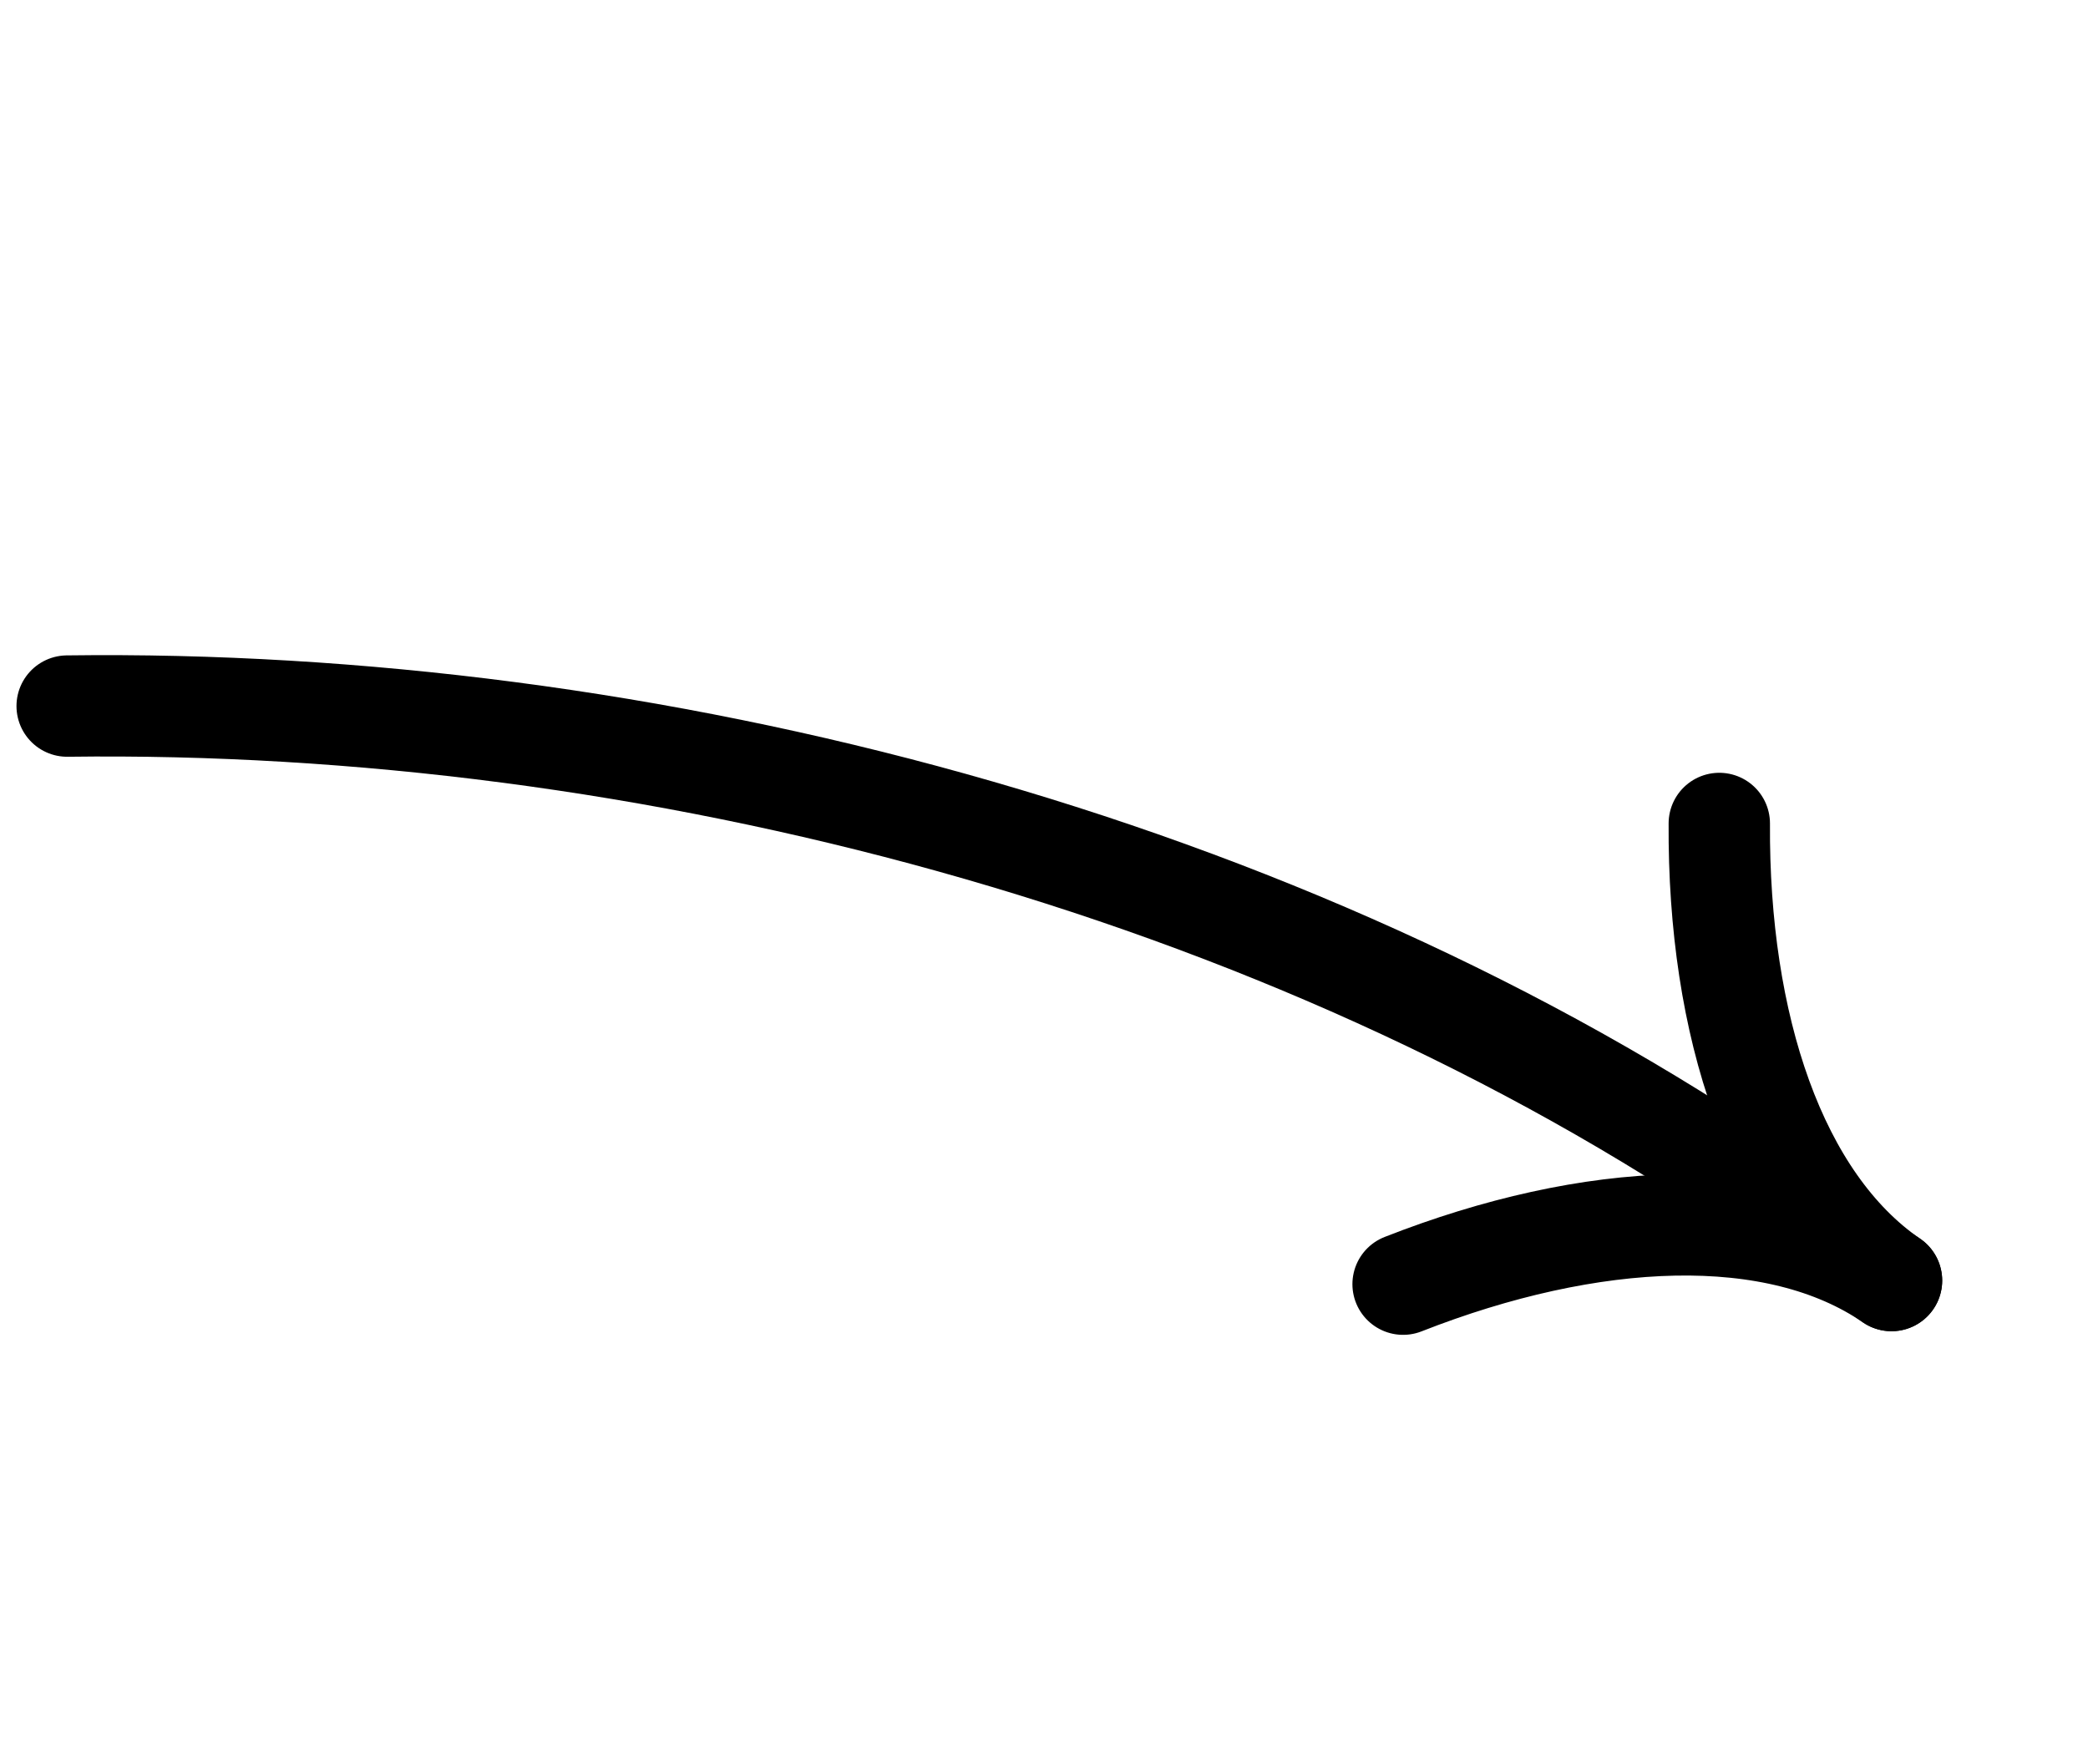
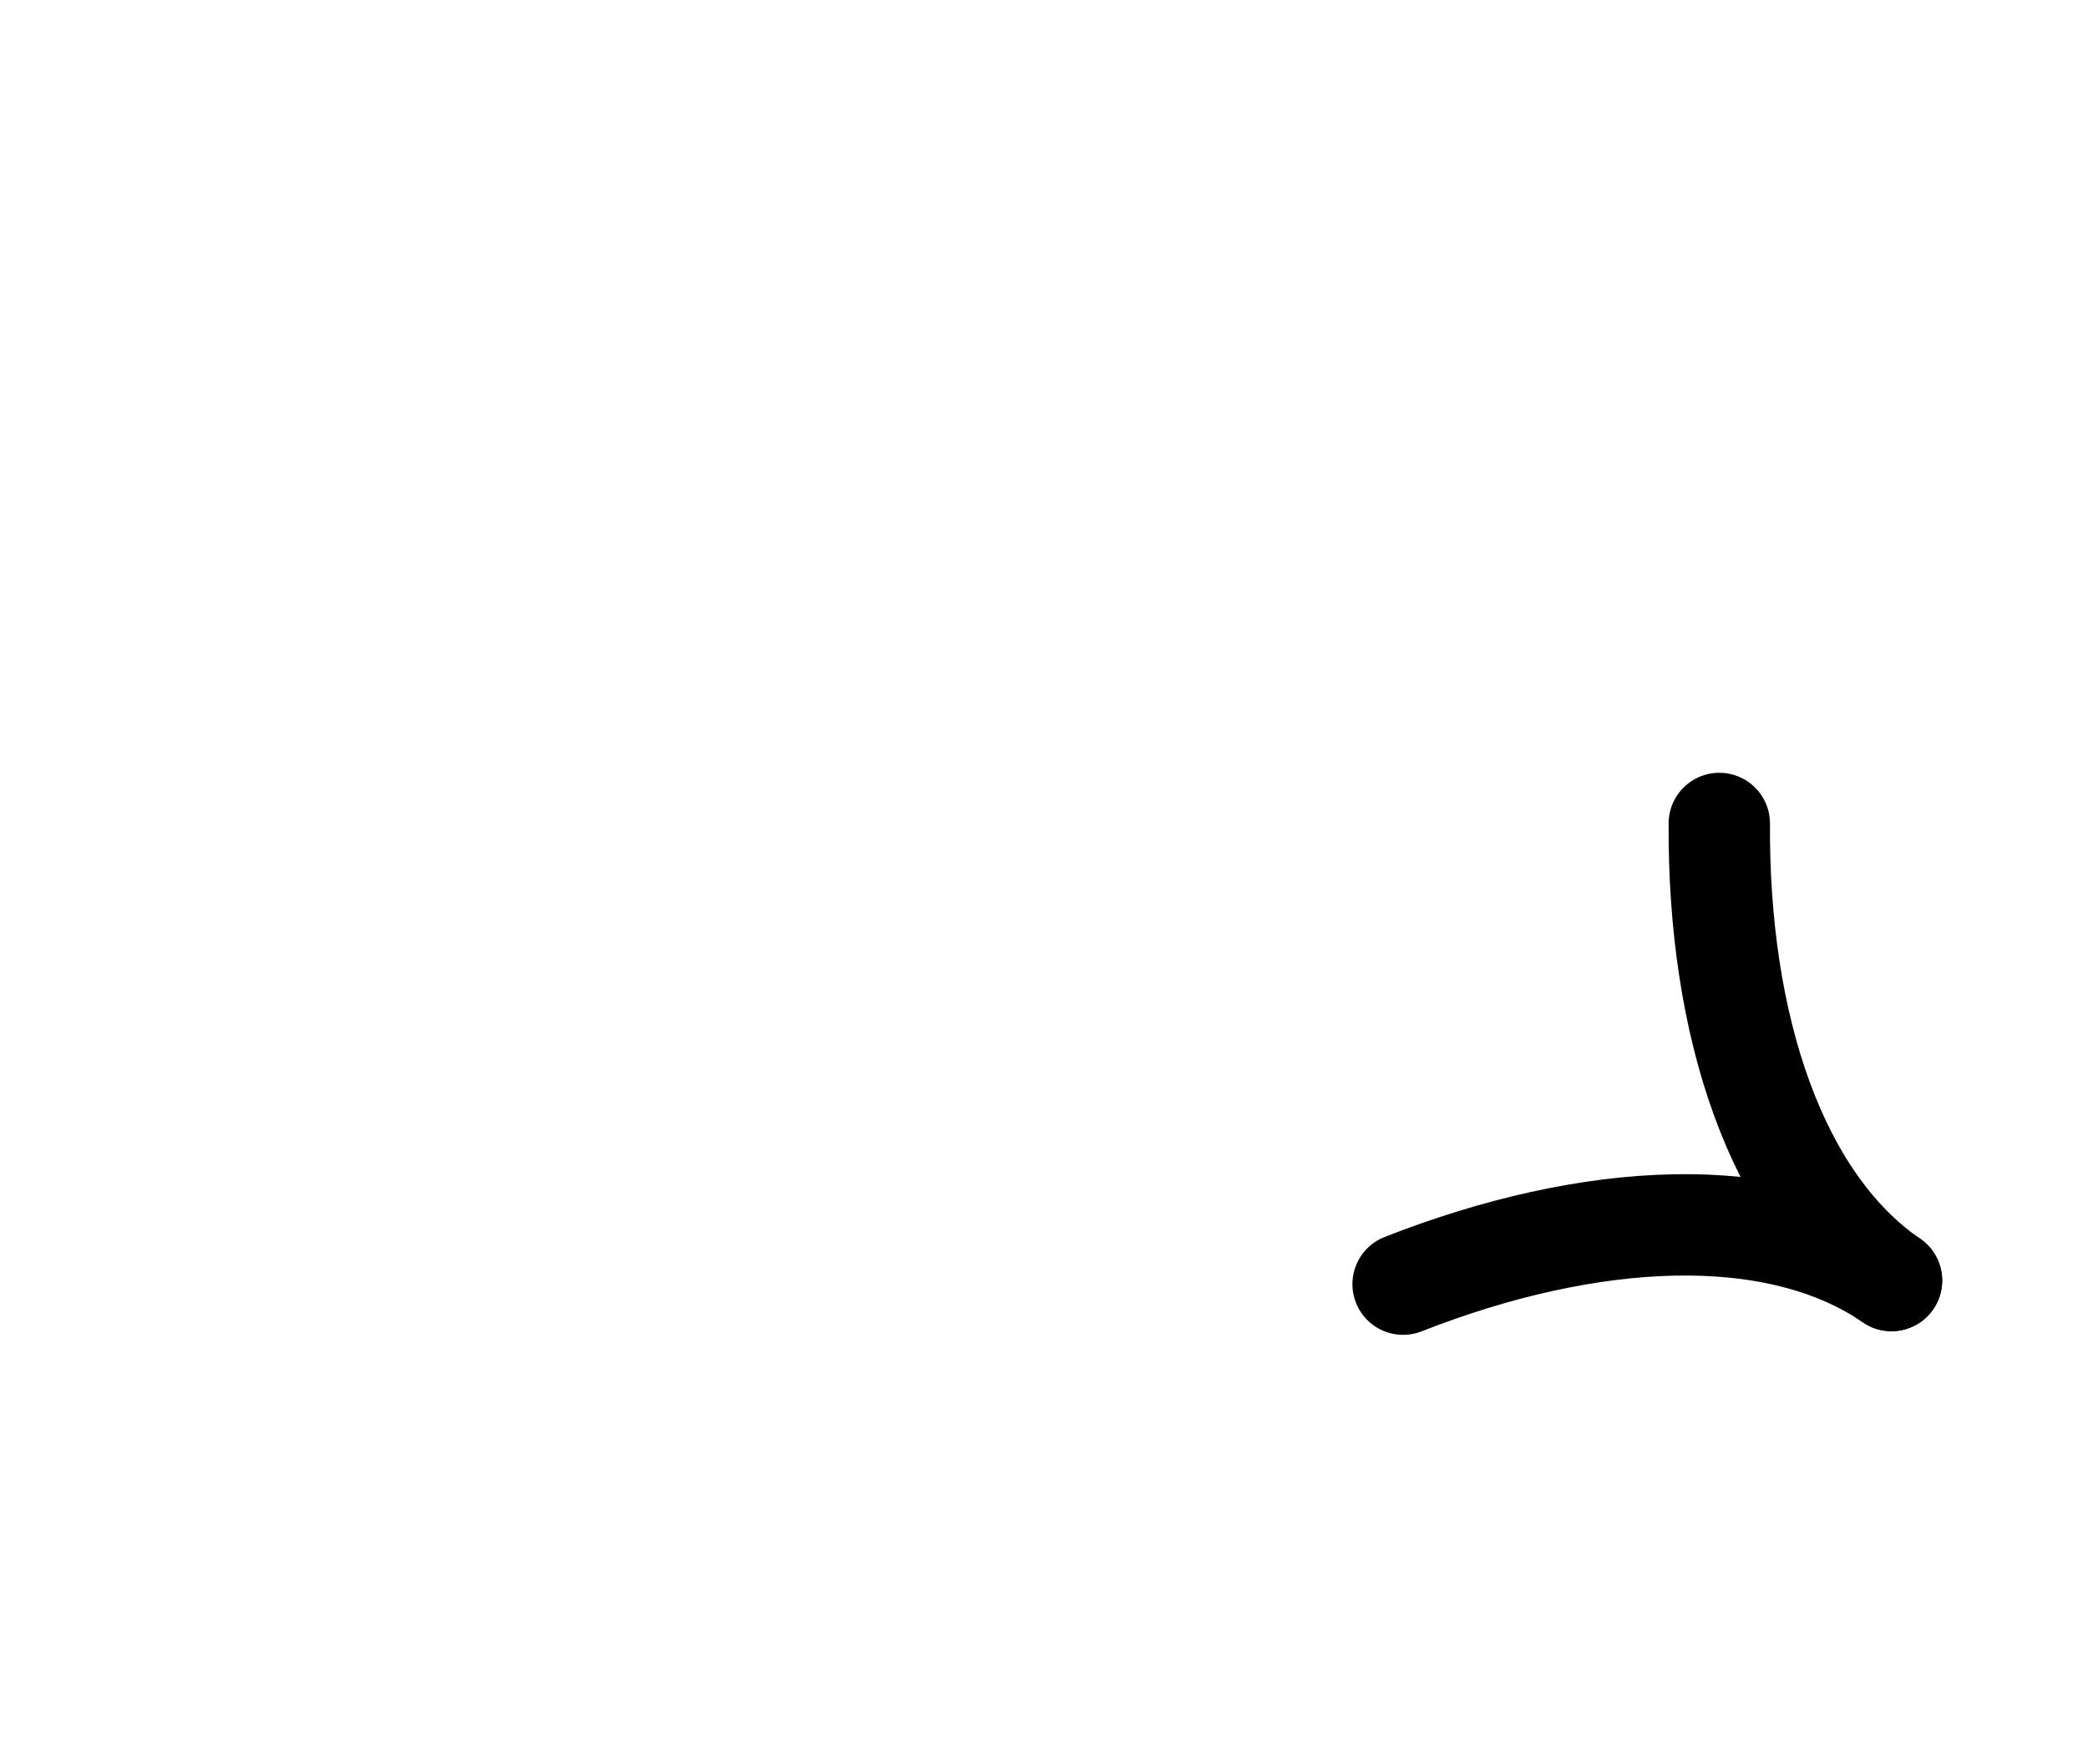
<svg xmlns="http://www.w3.org/2000/svg" width="103" height="87" viewBox="0 0 103 87" fill="none">
-   <path d="M3.313 34.829C31.861 34.454 63.204 42.505 87.089 58.899" stroke="black" stroke-width="5" stroke-linecap="round" />
  <path d="M69.214 63.345C78.468 59.713 87.599 59.248 93.307 63.166" stroke="black" stroke-width="5" stroke-linecap="round" />
  <path d="M84.812 40.62C84.749 50.561 87.599 59.248 93.307 63.166" stroke="black" stroke-width="5" stroke-linecap="round" />
</svg>